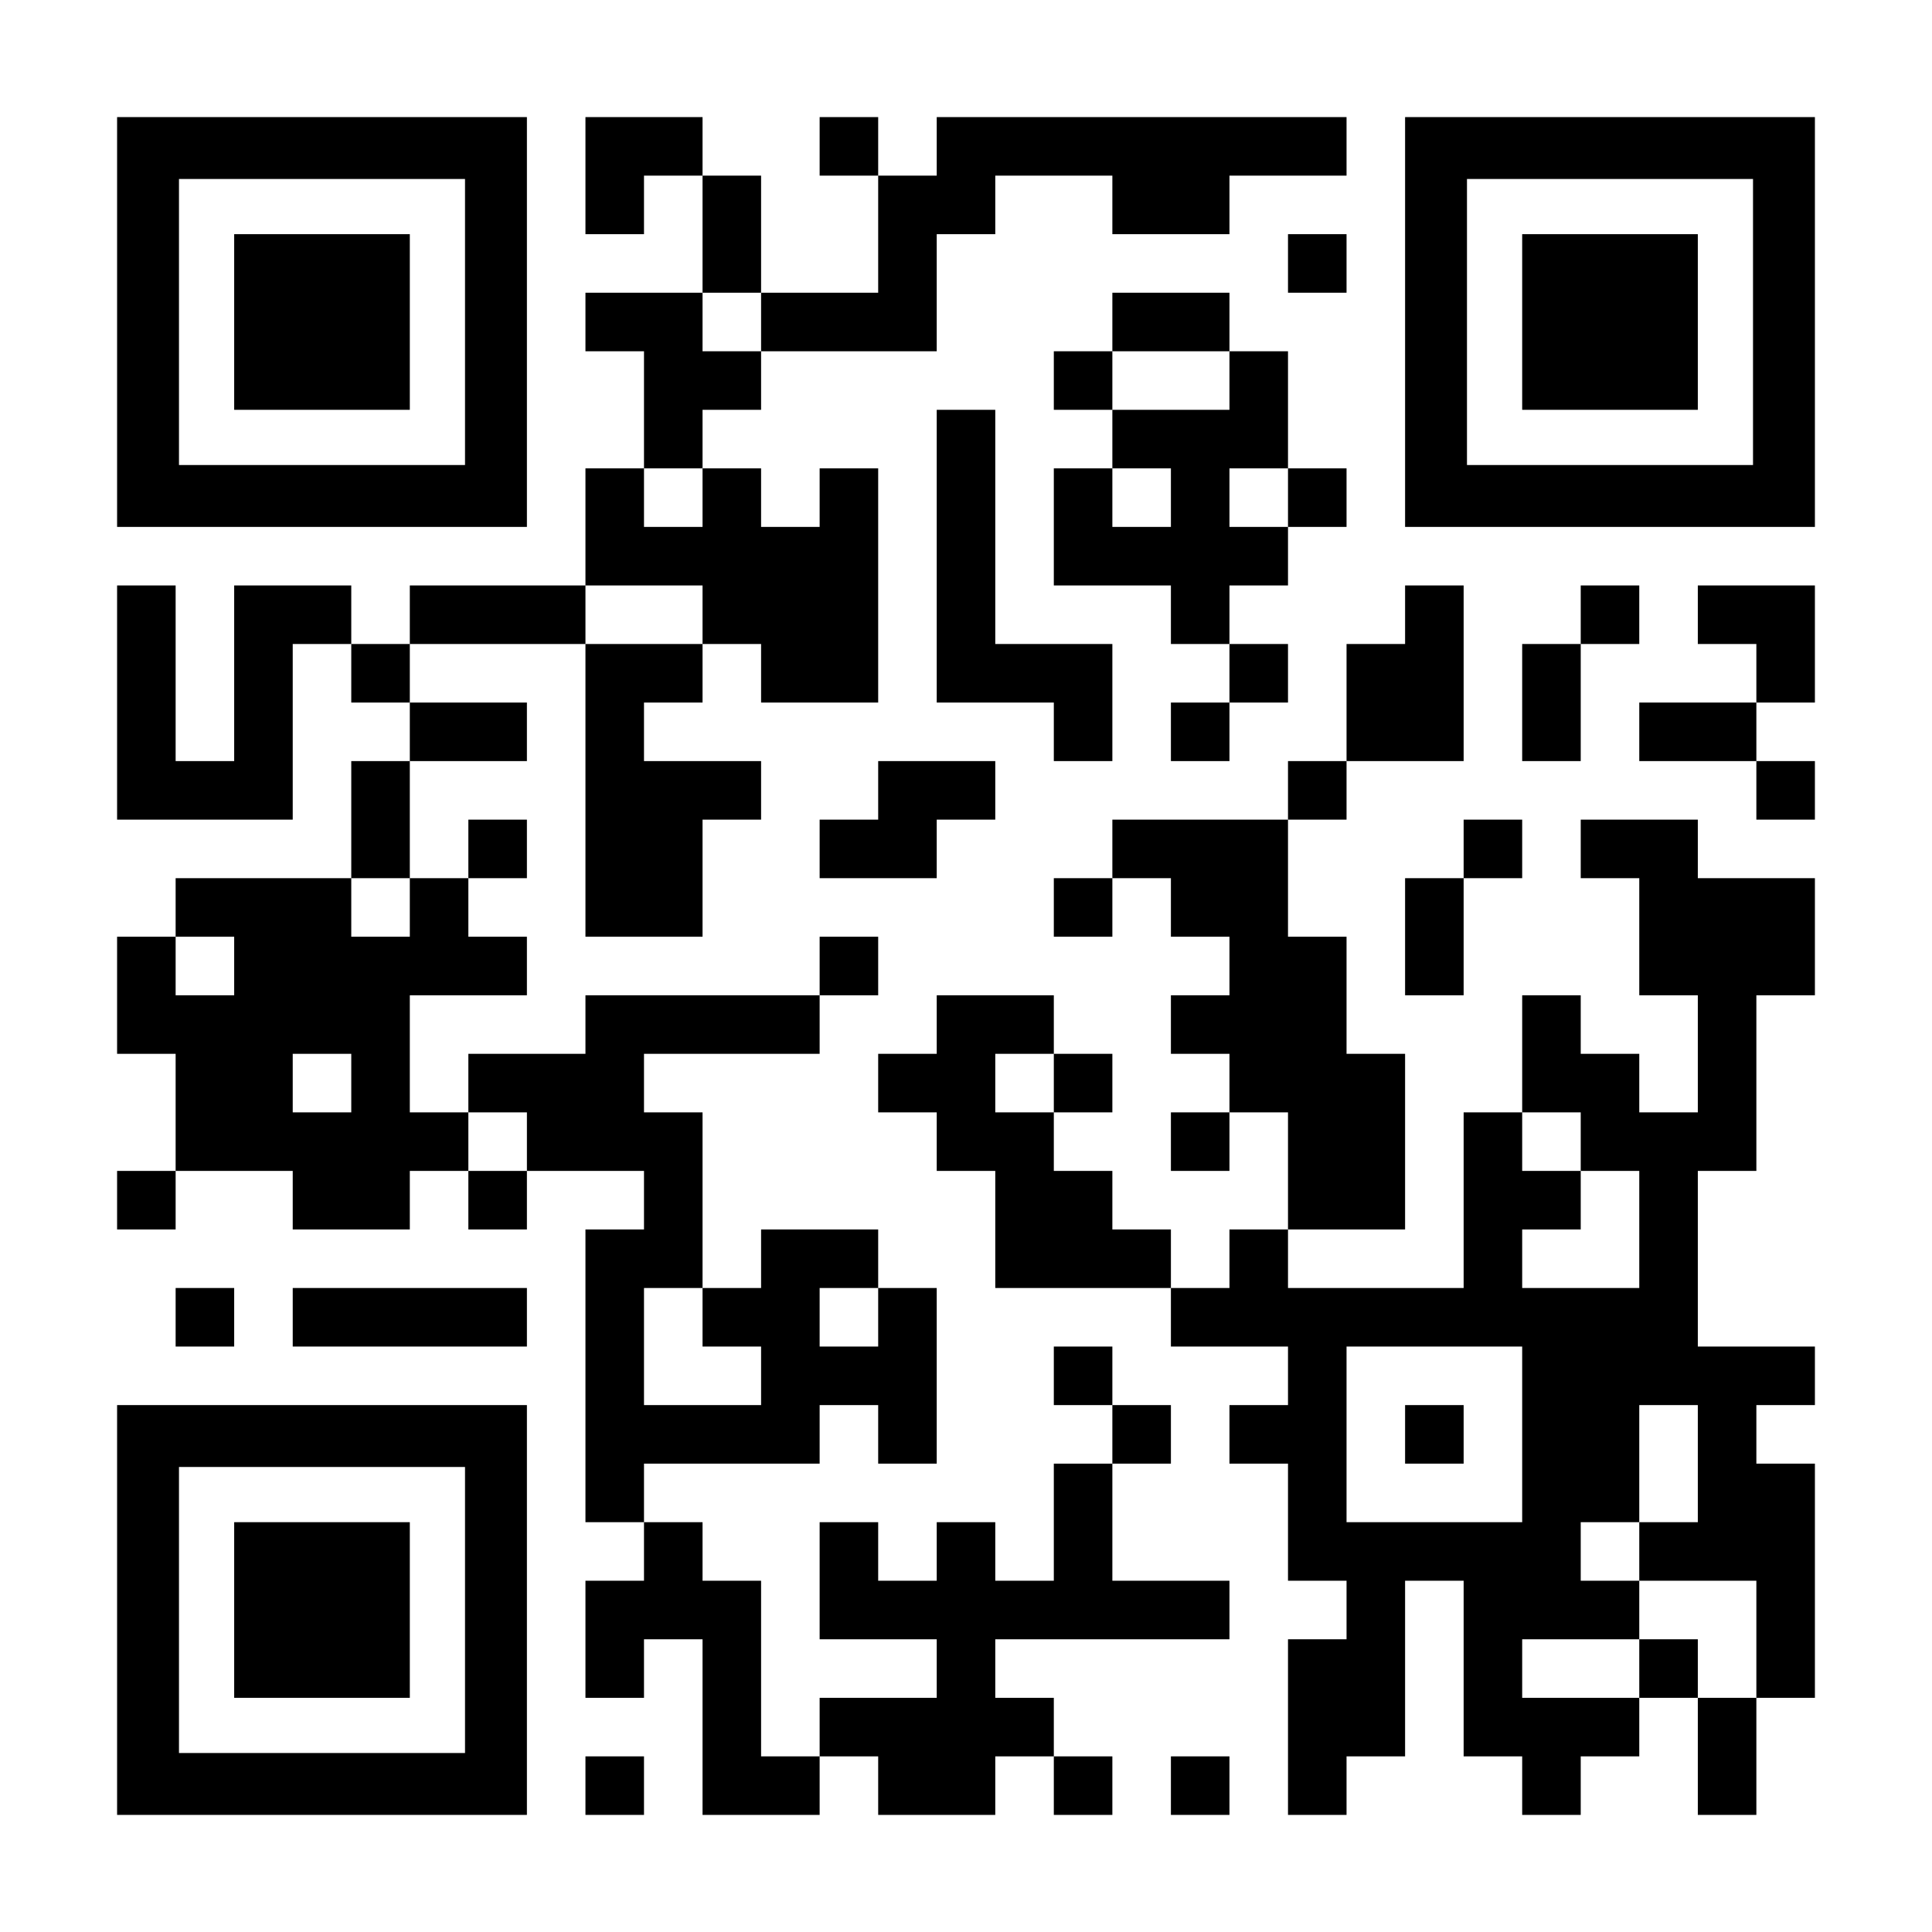
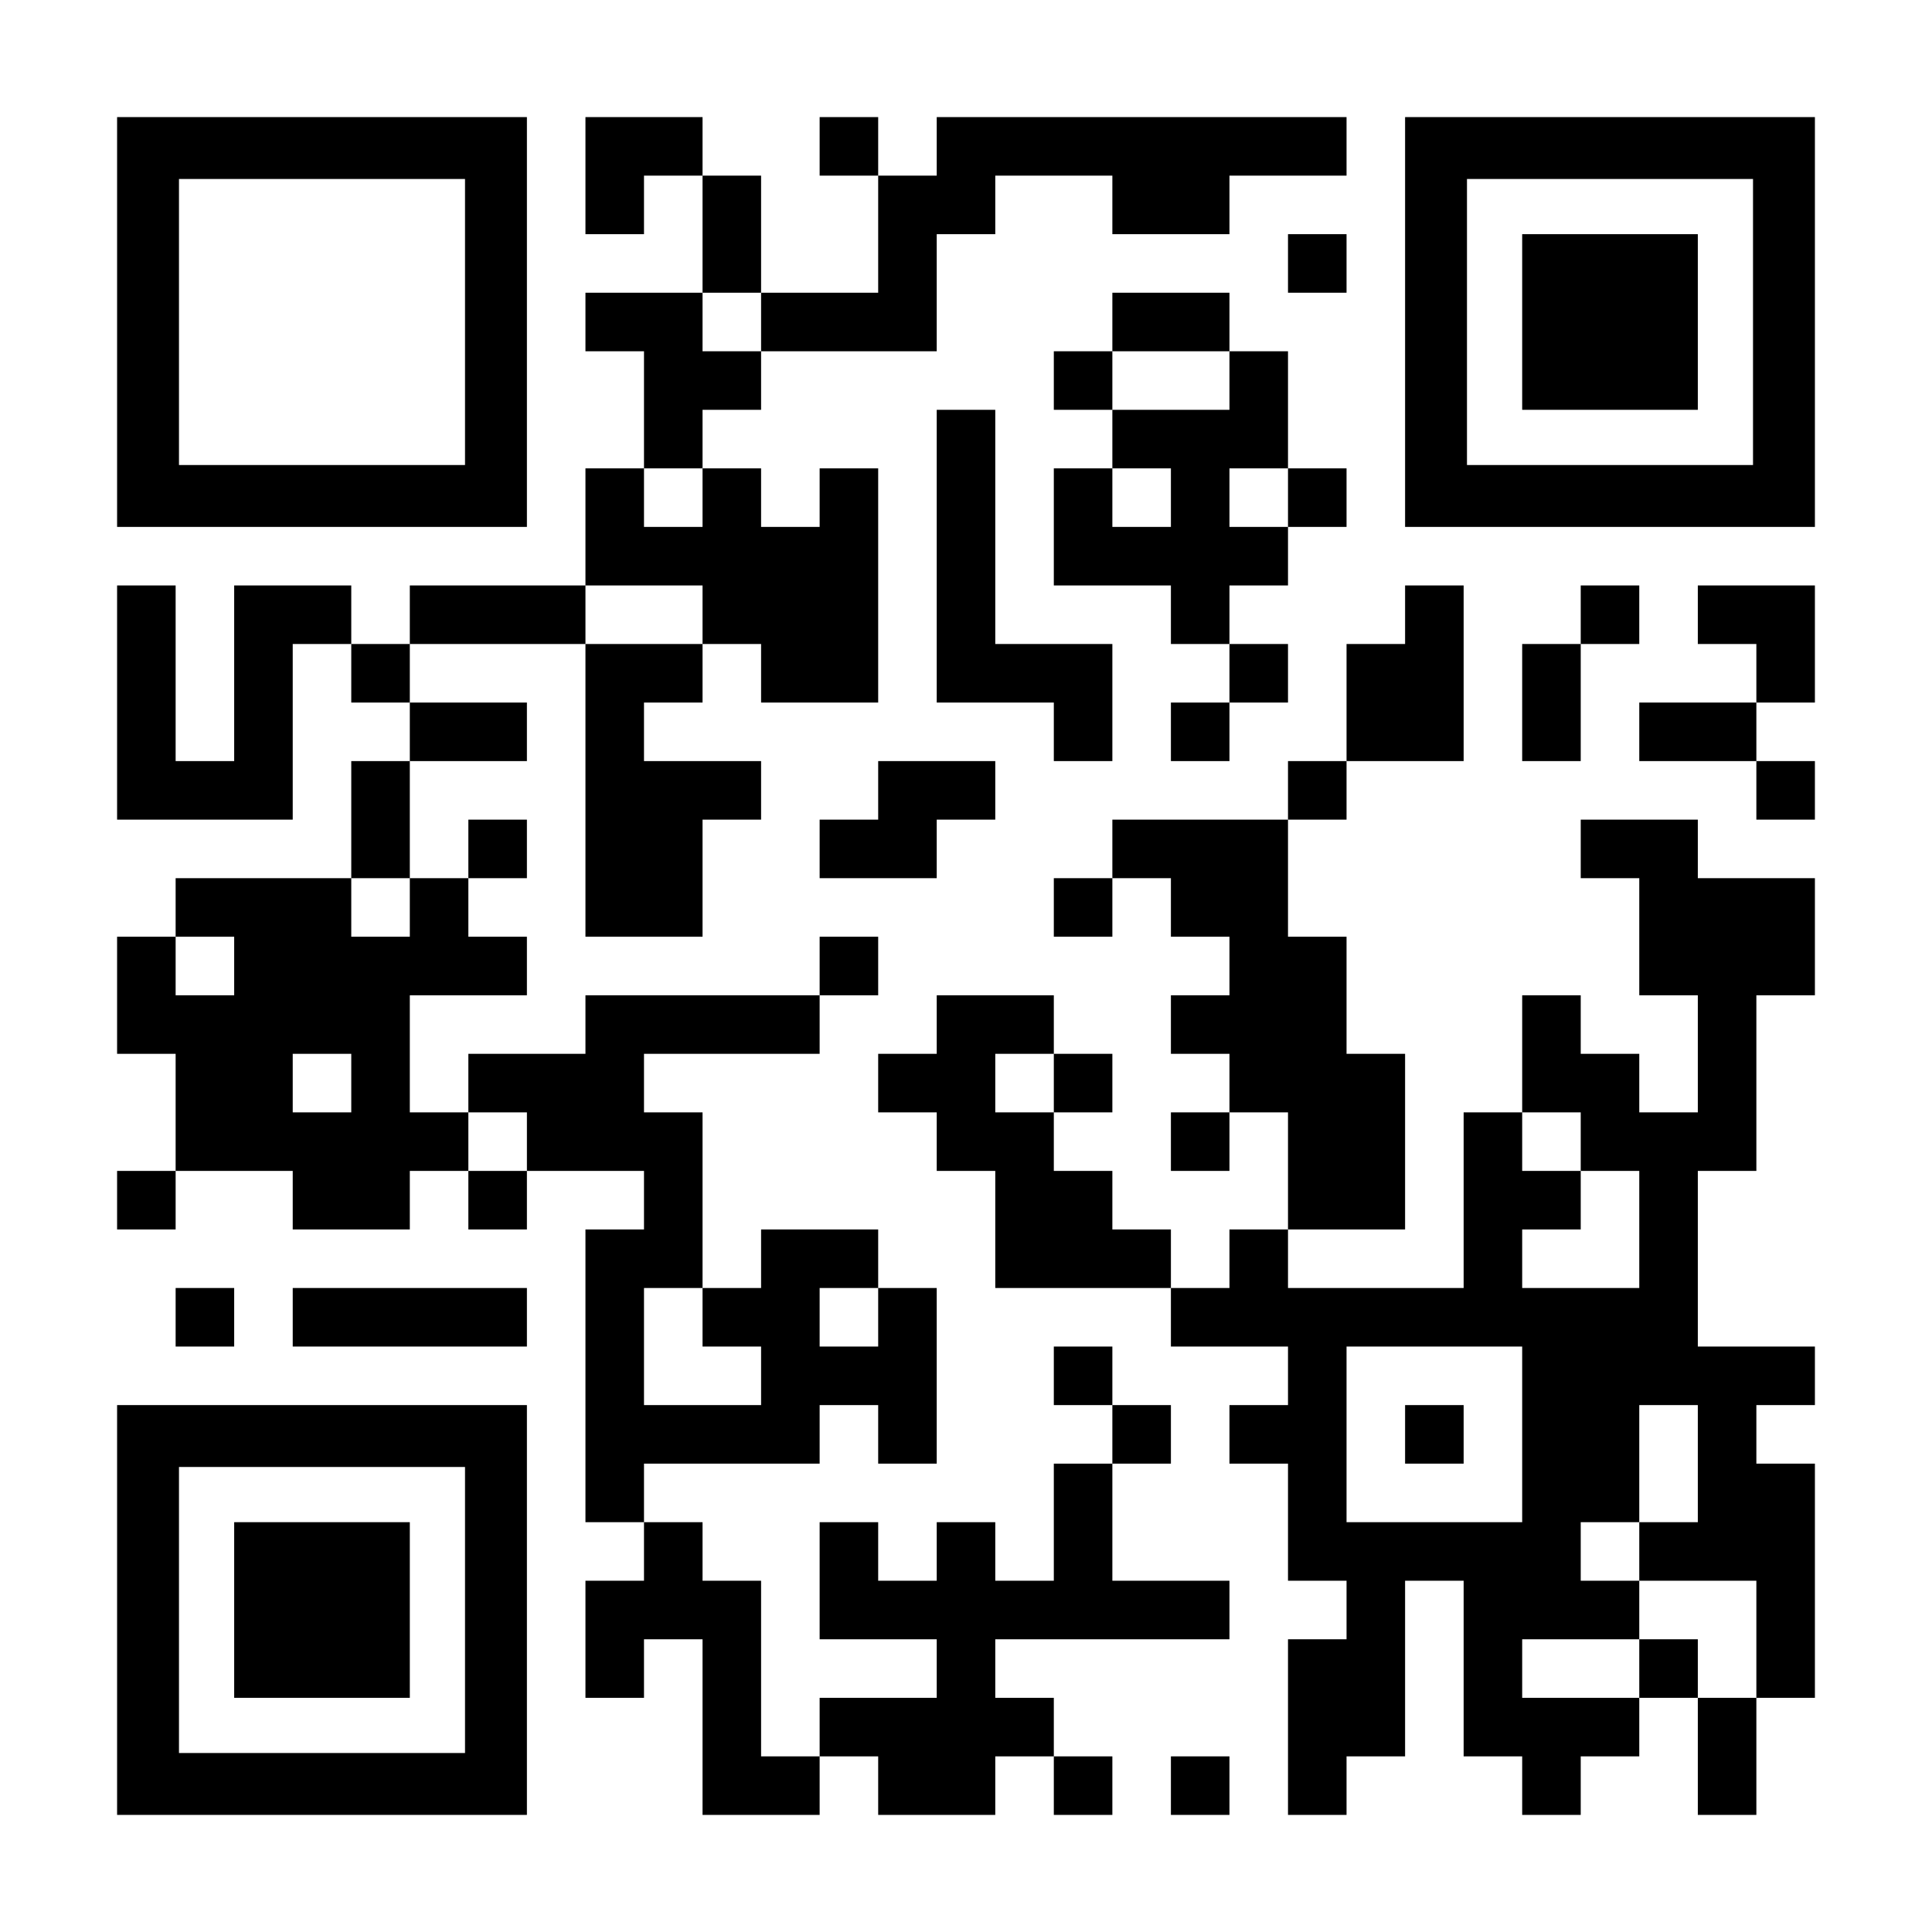
<svg xmlns="http://www.w3.org/2000/svg" version="1.0" width="1155px" height="1155px" viewBox="0 0 1155 1155" preserveAspectRatio="xMidYMid meet">
  <g transform="translate(0,1155) scale(0.1,-0.1)" fill="#000000" stroke="none">
    <path d="M700 9625 l0 -1225 1225 0 1225 0 0 1225 0 1225 -1225 0 -1225 0 0 -1225z m2080 0 l0 -855 -855 0 -855 0 0 855 0 855 855 0 855 0 0 -855z" />
-     <path d="M1400 9625 l0 -525 525 0 525 0 0 525 0 525 -525 0 -525 0 0 -525z" />
    <path d="M3500 10500 l0 -350 175 0 175 0 0 175 0 175 175 0 175 0 0 -350 0 -350 -350 0 -350 0 0 -175 0 -175 175 0 175 0 0 -350 0 -350 -175 0 -175 0 0 -350 0 -350 -525 0 -525 0 0 -175 0 -175 -175 0 -175 0 0 175 0 175 -350 0 -350 0 0 -525 0 -525 -175 0 -175 0 0 525 0 525 -175 0 -175 0 0 -700 0 -700 525 0 525 0 0 525 0 525 175 0 175 0 0 -175 0 -175 175 0 175 0 0 -175 0 -175 -175 0 -175 0 0 -350 0 -350 -525 0 -525 0 0 -175 0 -175 -175 0 -175 0 0 -350 0 -350 175 0 175 0 0 -350 0 -350 -175 0 -175 0 0 -175 0 -175 175 0 175 0 0 175 0 175 350 0 350 0 0 -175 0 -175 350 0 350 0 0 175 0 175 175 0 175 0 0 -175 0 -175 175 0 175 0 0 175 0 175 350 0 350 0 0 -175 0 -175 -175 0 -175 0 0 -875 0 -875 175 0 175 0 0 -175 0 -175 -175 0 -175 0 0 -350 0 -350 175 0 175 0 0 175 0 175 175 0 175 0 0 -525 0 -525 350 0 350 0 0 175 0 175 175 0 175 0 0 -175 0 -175 350 0 350 0 0 175 0 175 175 0 175 0 0 -175 0 -175 175 0 175 0 0 175 0 175 -175 0 -175 0 0 175 0 175 -175 0 -175 0 0 175 0 175 700 0 700 0 0 175 0 175 -350 0 -350 0 0 350 0 350 175 0 175 0 0 175 0 175 -175 0 -175 0 0 175 0 175 -175 0 -175 0 0 -175 0 -175 175 0 175 0 0 -175 0 -175 -175 0 -175 0 0 -350 0 -350 -175 0 -175 0 0 175 0 175 -175 0 -175 0 0 -175 0 -175 -175 0 -175 0 0 175 0 175 -175 0 -175 0 0 -350 0 -350 350 0 350 0 0 -175 0 -175 -350 0 -350 0 0 -175 0 -175 -175 0 -175 0 0 525 0 525 -175 0 -175 0 0 175 0 175 -175 0 -175 0 0 175 0 175 525 0 525 0 0 175 0 175 175 0 175 0 0 -175 0 -175 175 0 175 0 0 525 0 525 -175 0 -175 0 0 175 0 175 -350 0 -350 0 0 -175 0 -175 -175 0 -175 0 0 525 0 525 -175 0 -175 0 0 175 0 175 525 0 525 0 0 175 0 175 175 0 175 0 0 175 0 175 -175 0 -175 0 0 -175 0 -175 -700 0 -700 0 0 -175 0 -175 -350 0 -350 0 0 -175 0 -175 -175 0 -175 0 0 350 0 350 350 0 350 0 0 175 0 175 -175 0 -175 0 0 175 0 175 175 0 175 0 0 175 0 175 -175 0 -175 0 0 -175 0 -175 -175 0 -175 0 0 350 0 350 350 0 350 0 0 175 0 175 -350 0 -350 0 0 175 0 175 525 0 525 0 0 -875 0 -875 350 0 350 0 0 350 0 350 175 0 175 0 0 175 0 175 -350 0 -350 0 0 175 0 175 175 0 175 0 0 175 0 175 175 0 175 0 0 -175 0 -175 350 0 350 0 0 700 0 700 -175 0 -175 0 0 -175 0 -175 -175 0 -175 0 0 175 0 175 -175 0 -175 0 0 175 0 175 175 0 175 0 0 175 0 175 525 0 525 0 0 350 0 350 175 0 175 0 0 175 0 175 350 0 350 0 0 -175 0 -175 350 0 350 0 0 175 0 175 350 0 350 0 0 175 0 175 -1225 0 -1225 0 0 -175 0 -175 -175 0 -175 0 0 175 0 175 -175 0 -175 0 0 -175 0 -175 175 0 175 0 0 -350 0 -350 -350 0 -350 0 0 350 0 350 -175 0 -175 0 0 175 0 175 -350 0 -350 0 0 -350z m1050 -875 l0 -175 -175 0 -175 0 0 175 0 175 175 0 175 0 0 -175z m-350 -1050 l0 -175 -175 0 -175 0 0 175 0 175 175 0 175 0 0 -175z m0 -700 l0 -175 -350 0 -350 0 0 175 0 175 350 0 350 0 0 -175z m-1750 -1750 l0 -175 -175 0 -175 0 0 175 0 175 175 0 175 0 0 -175z m-1050 -350 l0 -175 -175 0 -175 0 0 175 0 175 175 0 175 0 0 -175z m700 -700 l0 -175 -175 0 -175 0 0 175 0 175 175 0 175 0 0 -175z m1050 -350 l0 -175 -175 0 -175 0 0 175 0 175 175 0 175 0 0 -175z m1050 -1050 l0 -175 175 0 175 0 0 -175 0 -175 -350 0 -350 0 0 350 0 350 175 0 175 0 0 -175z m1050 0 l0 -175 -175 0 -175 0 0 175 0 175 175 0 175 0 0 -175z" />
    <path d="M8400 9625 l0 -1225 1225 0 1225 0 0 1225 0 1225 -1225 0 -1225 0 0 -1225z m2080 0 l0 -855 -855 0 -855 0 0 855 0 855 855 0 855 0 0 -855z" />
    <path d="M9100 9625 l0 -525 525 0 525 0 0 525 0 525 -525 0 -525 0 0 -525z" />
    <path d="M7700 9975 l0 -175 175 0 175 0 0 175 0 175 -175 0 -175 0 0 -175z" />
    <path d="M6650 9625 l0 -175 -175 0 -175 0 0 -175 0 -175 175 0 175 0 0 -175 0 -175 -175 0 -175 0 0 -350 0 -350 350 0 350 0 0 -175 0 -175 175 0 175 0 0 -175 0 -175 -175 0 -175 0 0 -175 0 -175 175 0 175 0 0 175 0 175 175 0 175 0 0 175 0 175 -175 0 -175 0 0 175 0 175 175 0 175 0 0 175 0 175 175 0 175 0 0 175 0 175 -175 0 -175 0 0 350 0 350 -175 0 -175 0 0 175 0 175 -350 0 -350 0 0 -175z m700 -350 l0 -175 -350 0 -350 0 0 175 0 175 350 0 350 0 0 -175z m-350 -700 l0 -175 -175 0 -175 0 0 175 0 175 175 0 175 0 0 -175z m700 0 l0 -175 -175 0 -175 0 0 175 0 175 175 0 175 0 0 -175z" />
    <path d="M5600 8225 l0 -875 350 0 350 0 0 -175 0 -175 175 0 175 0 0 350 0 350 -350 0 -350 0 0 700 0 700 -175 0 -175 0 0 -875z" />
    <path d="M8400 7875 l0 -175 -175 0 -175 0 0 -350 0 -350 -175 0 -175 0 0 -175 0 -175 -525 0 -525 0 0 -175 0 -175 -175 0 -175 0 0 -175 0 -175 175 0 175 0 0 175 0 175 175 0 175 0 0 -175 0 -175 175 0 175 0 0 -175 0 -175 -175 0 -175 0 0 -175 0 -175 175 0 175 0 0 -175 0 -175 -175 0 -175 0 0 -175 0 -175 175 0 175 0 0 175 0 175 175 0 175 0 0 -350 0 -350 -175 0 -175 0 0 -175 0 -175 -175 0 -175 0 0 175 0 175 -175 0 -175 0 0 175 0 175 -175 0 -175 0 0 175 0 175 175 0 175 0 0 175 0 175 -175 0 -175 0 0 175 0 175 -350 0 -350 0 0 -175 0 -175 -175 0 -175 0 0 -175 0 -175 175 0 175 0 0 -175 0 -175 175 0 175 0 0 -350 0 -350 525 0 525 0 0 -175 0 -175 350 0 350 0 0 -175 0 -175 -175 0 -175 0 0 -175 0 -175 175 0 175 0 0 -350 0 -350 175 0 175 0 0 -175 0 -175 -175 0 -175 0 0 -525 0 -525 175 0 175 0 0 175 0 175 175 0 175 0 0 525 0 525 175 0 175 0 0 -525 0 -525 175 0 175 0 0 -175 0 -175 175 0 175 0 0 175 0 175 175 0 175 0 0 175 0 175 175 0 175 0 0 -350 0 -350 175 0 175 0 0 350 0 350 175 0 175 0 0 700 0 700 -175 0 -175 0 0 175 0 175 175 0 175 0 0 175 0 175 -350 0 -350 0 0 525 0 525 175 0 175 0 0 525 0 525 175 0 175 0 0 350 0 350 -350 0 -350 0 0 175 0 175 -350 0 -350 0 0 -175 0 -175 175 0 175 0 0 -350 0 -350 175 0 175 0 0 -350 0 -350 -175 0 -175 0 0 175 0 175 -175 0 -175 0 0 175 0 175 -175 0 -175 0 0 -350 0 -350 -175 0 -175 0 0 -525 0 -525 -525 0 -525 0 0 175 0 175 350 0 350 0 0 525 0 525 -175 0 -175 0 0 350 0 350 -175 0 -175 0 0 350 0 350 175 0 175 0 0 175 0 175 350 0 350 0 0 525 0 525 -175 0 -175 0 0 -175z m-2100 -2800 l0 -175 -175 0 -175 0 0 175 0 175 175 0 175 0 0 -175z m3150 -350 l0 -175 175 0 175 0 0 -350 0 -350 -350 0 -350 0 0 175 0 175 175 0 175 0 0 175 0 175 -175 0 -175 0 0 175 0 175 175 0 175 0 0 -175z m-350 -1750 l0 -525 -525 0 -525 0 0 525 0 525 525 0 525 0 0 -525z m1050 -175 l0 -350 -175 0 -175 0 0 -175 0 -175 350 0 350 0 0 -350 0 -350 -175 0 -175 0 0 175 0 175 -175 0 -175 0 0 -175 0 -175 -350 0 -350 0 0 175 0 175 350 0 350 0 0 175 0 175 -175 0 -175 0 0 175 0 175 175 0 175 0 0 350 0 350 175 0 175 0 0 -350z" />
    <path d="M8400 2975 l0 -175 175 0 175 0 0 175 0 175 -175 0 -175 0 0 -175z" />
    <path d="M9450 7875 l0 -175 -175 0 -175 0 0 -350 0 -350 175 0 175 0 0 350 0 350 175 0 175 0 0 175 0 175 -175 0 -175 0 0 -175z" />
    <path d="M10150 7875 l0 -175 175 0 175 0 0 -175 0 -175 -350 0 -350 0 0 -175 0 -175 350 0 350 0 0 -175 0 -175 175 0 175 0 0 175 0 175 -175 0 -175 0 0 175 0 175 175 0 175 0 0 350 0 350 -350 0 -350 0 0 -175z" />
    <path d="M5250 6825 l0 -175 -175 0 -175 0 0 -175 0 -175 350 0 350 0 0 175 0 175 175 0 175 0 0 175 0 175 -350 0 -350 0 0 -175z" />
-     <path d="M8750 6475 l0 -175 -175 0 -175 0 0 -350 0 -350 175 0 175 0 0 350 0 350 175 0 175 0 0 175 0 175 -175 0 -175 0 0 -175z" />
    <path d="M1050 3675 l0 -175 175 0 175 0 0 175 0 175 -175 0 -175 0 0 -175z" />
    <path d="M1750 3675 l0 -175 700 0 700 0 0 175 0 175 -700 0 -700 0 0 -175z" />
    <path d="M700 1925 l0 -1225 1225 0 1225 0 0 1225 0 1225 -1225 0 -1225 0 0 -1225z m2080 0 l0 -855 -855 0 -855 0 0 855 0 855 855 0 855 0 0 -855z" />
    <path d="M1400 1925 l0 -525 525 0 525 0 0 525 0 525 -525 0 -525 0 0 -525z" />
-     <path d="M3500 875 l0 -175 175 0 175 0 0 175 0 175 -175 0 -175 0 0 -175z" />
    <path d="M7000 875 l0 -175 175 0 175 0 0 175 0 175 -175 0 -175 0 0 -175z" />
  </g>
</svg>